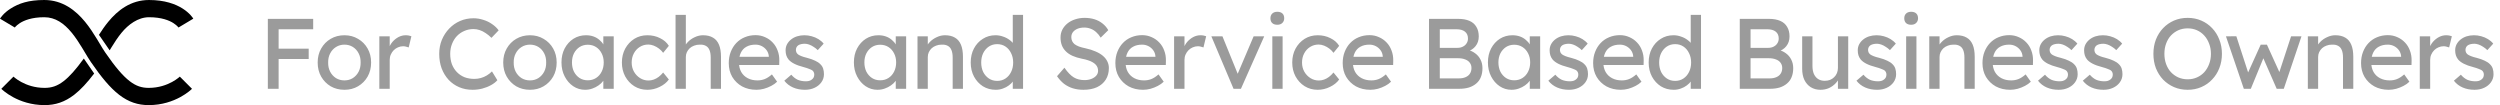
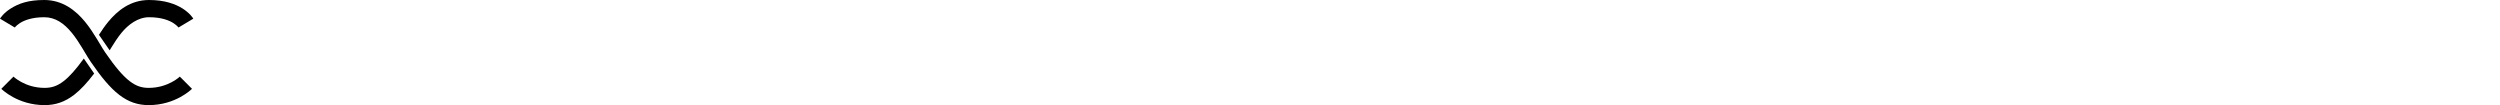
<svg xmlns="http://www.w3.org/2000/svg" width="901" height="38" viewBox="0 0 901 38" fill="none">
  <path fill-rule="evenodd" clip-rule="evenodd" d="M64.807 27.61C64.806 27.611 64.805 27.612 67.001 29.808C69.197 32.003 69.196 32.004 69.195 32.005L69.193 32.007L69.188 32.011L69.178 32.022C69.171 32.029 69.162 32.037 69.152 32.047C69.132 32.066 69.108 32.09 69.078 32.119C69.018 32.175 68.938 32.249 68.838 32.339C68.638 32.517 68.358 32.755 68.001 33.033C67.289 33.588 66.26 34.308 64.938 35.023C62.293 36.453 58.434 37.881 53.587 37.881C49.725 37.881 46.328 36.778 42.935 34.16C39.681 31.648 36.478 27.777 32.77 22.374C32.056 21.334 31.282 20.04 30.504 18.74C30.193 18.22 29.881 17.699 29.572 17.192C28.436 15.331 27.223 13.461 25.844 11.784C23.075 8.419 19.961 6.21 15.955 6.21C11.424 6.21 8.685 7.361 7.158 8.333C6.381 8.827 5.879 9.3 5.594 9.609C5.451 9.764 5.363 9.879 5.321 9.936C5.303 9.961 5.294 9.974 5.294 9.974L5.294 9.974C5.295 9.972 5.299 9.966 5.306 9.955C5.309 9.95 5.313 9.943 5.318 9.936L5.325 9.924L5.329 9.917L5.332 9.913C5.333 9.911 5.334 9.909 2.666 8.321C-0.002 6.733 -0.001 6.731 -0 6.729L0.002 6.725L0.007 6.717L0.018 6.699C0.026 6.687 0.034 6.673 0.044 6.657C0.063 6.627 0.086 6.592 0.112 6.552C0.165 6.472 0.233 6.373 0.317 6.259C0.485 6.03 0.718 5.737 1.026 5.403C1.641 4.734 2.552 3.903 3.824 3.094C6.788 1.208 10.302 -4.92334e-05 15.955 -4.92334e-05C22.63 -4.92334e-05 27.329 3.815 30.64 7.839C32.3 9.857 33.694 12.024 34.873 13.958C35.263 14.597 35.619 15.193 35.953 15.75C36.677 16.96 37.291 17.986 37.89 18.86C41.513 24.138 44.271 27.346 46.73 29.244C49.049 31.034 51.116 31.671 53.587 31.671C57.186 31.671 60.035 30.614 61.985 29.56C62.96 29.033 63.702 28.511 64.184 28.135C64.425 27.947 64.6 27.797 64.705 27.704C64.757 27.657 64.792 27.624 64.809 27.608C64.817 27.6 64.822 27.596 64.821 27.597L64.817 27.601L64.812 27.606L64.809 27.609L64.807 27.61Z" fill="black" />
  <path fill-rule="evenodd" clip-rule="evenodd" d="M2.665 29.808C4.861 27.613 4.86 27.612 4.859 27.611L4.857 27.609L4.854 27.606L4.85 27.602L4.845 27.598C4.846 27.598 4.85 27.602 4.857 27.609C4.874 27.625 4.909 27.658 4.962 27.704C5.067 27.798 5.241 27.948 5.482 28.135C5.965 28.512 6.706 29.034 7.681 29.561C9.632 30.615 12.48 31.671 16.079 31.671C18.55 31.671 20.617 31.035 22.937 29.244C25.028 27.631 27.335 25.069 30.207 21.093L33.936 26.493C31.42 29.807 29.089 32.34 26.731 34.16C23.338 36.779 19.941 37.881 16.079 37.881C11.232 37.881 7.374 36.454 4.728 35.024C3.406 34.309 2.378 33.589 1.665 33.034C1.308 32.756 1.028 32.517 0.829 32.339C0.729 32.25 0.649 32.176 0.589 32.119C0.559 32.091 0.534 32.067 0.514 32.048L0.488 32.022L0.478 32.012L0.474 32.008L0.472 32.006C0.471 32.005 0.47 32.004 2.665 29.808ZM39.521 18.142C39.713 17.822 39.904 17.505 40.094 17.193C41.23 15.331 42.443 13.461 43.822 11.785C46.201 8.894 49.705 6.211 53.711 6.211C58.243 6.211 60.982 7.362 62.508 8.333C63.285 8.828 63.787 9.301 64.072 9.61C64.215 9.765 64.304 9.88 64.345 9.936C64.364 9.961 64.373 9.975 64.373 9.975L64.372 9.974C64.371 9.972 64.367 9.966 64.36 9.956L64.349 9.936L64.341 9.924L64.337 9.917L64.335 9.914C64.334 9.912 64.332 9.91 67.001 8.322C69.669 6.734 69.668 6.732 69.666 6.73L69.664 6.726L69.659 6.718L69.648 6.7L69.622 6.658C69.603 6.628 69.581 6.592 69.554 6.552C69.502 6.472 69.434 6.374 69.35 6.259C69.181 6.03 68.948 5.738 68.641 5.404C68.025 4.735 67.114 3.904 65.842 3.094C63.27 1.457 59.364 0.001 53.711 0.001C47.036 0.001 42.337 3.815 39.027 7.84C37.758 9.382 36.645 11.011 35.664 12.556L39.521 18.142Z" fill="black" />
-   <path d="M96.528 32V6.8H100.416V32H96.528ZM98.256 21.272V17.528H111.252V21.272H98.256ZM98.256 10.544V6.8H112.872V10.544H98.256ZM124.137 32.36C122.289 32.36 120.633 31.94 119.169 31.1C117.729 30.236 116.589 29.072 115.749 27.608C114.909 26.12 114.489 24.428 114.489 22.532C114.489 20.636 114.909 18.956 115.749 17.492C116.589 16.004 117.729 14.84 119.169 14C120.633 13.136 122.289 12.704 124.137 12.704C125.961 12.704 127.593 13.136 129.033 14C130.497 14.84 131.649 16.004 132.489 17.492C133.329 18.956 133.749 20.636 133.749 22.532C133.749 24.428 133.329 26.12 132.489 27.608C131.649 29.072 130.497 30.236 129.033 31.1C127.593 31.94 125.961 32.36 124.137 32.36ZM124.137 28.976C125.265 28.976 126.273 28.7 127.161 28.148C128.049 27.572 128.745 26.804 129.249 25.844C129.753 24.86 129.993 23.756 129.969 22.532C129.993 21.284 129.753 20.18 129.249 19.22C128.745 18.236 128.049 17.468 127.161 16.916C126.273 16.364 125.265 16.088 124.137 16.088C123.009 16.088 121.989 16.376 121.077 16.952C120.189 17.504 119.493 18.272 118.989 19.256C118.485 20.216 118.245 21.308 118.269 22.532C118.245 23.756 118.485 24.86 118.989 25.844C119.493 26.804 120.189 27.572 121.077 28.148C121.989 28.7 123.009 28.976 124.137 28.976ZM136.709 32V13.1H140.453V19.04L140.093 17.6C140.357 16.688 140.801 15.86 141.425 15.116C142.073 14.372 142.805 13.784 143.621 13.352C144.461 12.92 145.325 12.704 146.213 12.704C146.621 12.704 147.005 12.74 147.365 12.812C147.749 12.884 148.049 12.968 148.265 13.064L147.293 17.096C147.005 16.976 146.681 16.88 146.321 16.808C145.985 16.712 145.649 16.664 145.313 16.664C144.665 16.664 144.041 16.796 143.441 17.06C142.865 17.3 142.349 17.648 141.893 18.104C141.461 18.536 141.113 19.052 140.849 19.652C140.585 20.228 140.453 20.864 140.453 21.56V32H136.709ZM170.319 32.36C168.567 32.36 166.959 32.048 165.495 31.424C164.031 30.8 162.759 29.912 161.679 28.76C160.599 27.584 159.759 26.204 159.159 24.62C158.583 23.036 158.295 21.296 158.295 19.4C158.295 17.6 158.607 15.932 159.231 14.396C159.879 12.836 160.767 11.468 161.895 10.292C163.023 9.116 164.331 8.204 165.819 7.556C167.307 6.908 168.915 6.584 170.643 6.584C171.867 6.584 173.055 6.776 174.207 7.16C175.383 7.52 176.439 8.036 177.375 8.708C178.335 9.356 179.115 10.1 179.715 10.94L177.123 13.64C176.427 12.944 175.719 12.368 174.999 11.912C174.303 11.432 173.583 11.072 172.839 10.832C172.119 10.592 171.387 10.472 170.643 10.472C169.467 10.472 168.363 10.7 167.331 11.156C166.323 11.588 165.435 12.2 164.667 12.992C163.923 13.784 163.335 14.732 162.903 15.836C162.471 16.916 162.255 18.104 162.255 19.4C162.255 20.768 162.459 22.016 162.867 23.144C163.299 24.248 163.899 25.196 164.667 25.988C165.435 26.78 166.347 27.392 167.403 27.824C168.483 28.232 169.671 28.436 170.967 28.436C171.759 28.436 172.539 28.328 173.307 28.112C174.075 27.896 174.795 27.584 175.467 27.176C176.139 26.768 176.751 26.288 177.303 25.736L179.247 28.904C178.695 29.552 177.939 30.14 176.979 30.668C176.043 31.196 174.987 31.616 173.811 31.928C172.659 32.216 171.495 32.36 170.319 32.36ZM191.008 32.36C189.16 32.36 187.504 31.94 186.04 31.1C184.6 30.236 183.46 29.072 182.62 27.608C181.78 26.12 181.36 24.428 181.36 22.532C181.36 20.636 181.78 18.956 182.62 17.492C183.46 16.004 184.6 14.84 186.04 14C187.504 13.136 189.16 12.704 191.008 12.704C192.832 12.704 194.464 13.136 195.904 14C197.368 14.84 198.52 16.004 199.36 17.492C200.2 18.956 200.62 20.636 200.62 22.532C200.62 24.428 200.2 26.12 199.36 27.608C198.52 29.072 197.368 30.236 195.904 31.1C194.464 31.94 192.832 32.36 191.008 32.36ZM191.008 28.976C192.136 28.976 193.144 28.7 194.032 28.148C194.92 27.572 195.616 26.804 196.12 25.844C196.624 24.86 196.864 23.756 196.84 22.532C196.864 21.284 196.624 20.18 196.12 19.22C195.616 18.236 194.92 17.468 194.032 16.916C193.144 16.364 192.136 16.088 191.008 16.088C189.88 16.088 188.86 16.376 187.948 16.952C187.06 17.504 186.364 18.272 185.86 19.256C185.356 20.216 185.116 21.308 185.14 22.532C185.116 23.756 185.356 24.86 185.86 25.844C186.364 26.804 187.06 27.572 187.948 28.148C188.86 28.7 189.88 28.976 191.008 28.976ZM210.853 32.36C209.293 32.36 207.865 31.928 206.569 31.064C205.297 30.2 204.277 29.024 203.509 27.536C202.741 26.048 202.357 24.368 202.357 22.496C202.357 20.6 202.741 18.92 203.509 17.456C204.301 15.968 205.357 14.804 206.677 13.964C208.021 13.124 209.521 12.704 211.177 12.704C212.161 12.704 213.061 12.848 213.877 13.136C214.693 13.424 215.401 13.832 216.001 14.36C216.625 14.864 217.129 15.452 217.513 16.124C217.921 16.796 218.173 17.516 218.269 18.284L217.441 17.996V13.1H221.185V32H217.441V27.5L218.305 27.248C218.161 27.896 217.861 28.532 217.405 29.156C216.973 29.756 216.409 30.296 215.713 30.776C215.041 31.256 214.285 31.64 213.445 31.928C212.629 32.216 211.765 32.36 210.853 32.36ZM211.825 28.94C212.953 28.94 213.949 28.664 214.813 28.112C215.677 27.56 216.349 26.804 216.829 25.844C217.333 24.86 217.585 23.744 217.585 22.496C217.585 21.272 217.333 20.18 216.829 19.22C216.349 18.26 215.677 17.504 214.813 16.952C213.949 16.4 212.953 16.124 211.825 16.124C210.721 16.124 209.737 16.4 208.873 16.952C208.033 17.504 207.361 18.26 206.857 19.22C206.377 20.18 206.137 21.272 206.137 22.496C206.137 23.744 206.377 24.86 206.857 25.844C207.361 26.804 208.033 27.56 208.873 28.112C209.737 28.664 210.721 28.94 211.825 28.94ZM233.31 32.36C231.558 32.36 229.986 31.928 228.594 31.064C227.226 30.2 226.134 29.024 225.318 27.536C224.526 26.048 224.13 24.38 224.13 22.532C224.13 20.684 224.526 19.016 225.318 17.528C226.134 16.04 227.226 14.864 228.594 14C229.986 13.136 231.558 12.704 233.31 12.704C234.99 12.704 236.514 13.052 237.882 13.748C239.274 14.42 240.33 15.344 241.05 16.52L238.998 19.04C238.614 18.488 238.122 17.984 237.522 17.528C236.922 17.072 236.286 16.712 235.614 16.448C234.942 16.184 234.294 16.052 233.67 16.052C232.518 16.052 231.486 16.34 230.574 16.916C229.686 17.468 228.978 18.236 228.45 19.22C227.922 20.204 227.658 21.308 227.658 22.532C227.658 23.756 227.934 24.86 228.486 25.844C229.038 26.804 229.77 27.572 230.682 28.148C231.594 28.724 232.602 29.012 233.706 29.012C234.354 29.012 234.978 28.904 235.578 28.688C236.202 28.472 236.802 28.148 237.378 27.716C237.954 27.284 238.494 26.756 238.998 26.132L241.05 28.652C240.282 29.732 239.178 30.62 237.738 31.316C236.322 32.012 234.846 32.36 233.31 32.36ZM243.468 32V5.36H247.176V16.988L246.528 17.42C246.768 16.58 247.236 15.812 247.932 15.116C248.628 14.396 249.456 13.82 250.416 13.388C251.376 12.932 252.36 12.704 253.368 12.704C254.808 12.704 256.008 12.992 256.968 13.568C257.928 14.12 258.648 14.972 259.128 16.124C259.608 17.276 259.848 18.728 259.848 20.48V32H256.14V20.732C256.14 19.652 255.996 18.764 255.708 18.068C255.42 17.348 254.976 16.832 254.376 16.52C253.776 16.184 253.032 16.04 252.144 16.088C251.424 16.088 250.764 16.208 250.164 16.448C249.564 16.664 249.036 16.976 248.58 17.384C248.148 17.792 247.8 18.272 247.536 18.824C247.296 19.352 247.176 19.928 247.176 20.552V32H245.34C245.028 32 244.716 32 244.404 32C244.092 32 243.78 32 243.468 32ZM272.618 32.36C270.674 32.36 268.946 31.952 267.434 31.136C265.946 30.296 264.77 29.156 263.906 27.716C263.066 26.276 262.646 24.62 262.646 22.748C262.646 21.26 262.886 19.904 263.366 18.68C263.846 17.456 264.506 16.4 265.346 15.512C266.21 14.6 267.23 13.904 268.406 13.424C269.606 12.92 270.902 12.668 272.294 12.668C273.518 12.668 274.658 12.908 275.714 13.388C276.77 13.844 277.682 14.48 278.45 15.296C279.242 16.112 279.842 17.084 280.25 18.212C280.682 19.316 280.886 20.528 280.862 21.848L280.826 23.432H265.382L264.554 20.48H277.622L277.082 21.092V20.228C277.01 19.436 276.746 18.728 276.29 18.104C275.834 17.48 275.258 16.988 274.562 16.628C273.866 16.268 273.11 16.088 272.294 16.088C270.998 16.088 269.906 16.34 269.018 16.844C268.13 17.324 267.458 18.044 267.002 19.004C266.546 19.94 266.318 21.104 266.318 22.496C266.318 23.816 266.594 24.968 267.146 25.952C267.698 26.912 268.478 27.656 269.486 28.184C270.494 28.712 271.658 28.976 272.978 28.976C273.914 28.976 274.778 28.82 275.57 28.508C276.386 28.196 277.262 27.632 278.198 26.816L280.07 29.444C279.494 30.02 278.786 30.524 277.946 30.956C277.13 31.388 276.254 31.736 275.318 32C274.406 32.24 273.506 32.36 272.618 32.36ZM290.112 32.36C288.528 32.36 287.1 32.084 285.828 31.532C284.556 30.98 283.5 30.164 282.66 29.084L285.18 26.924C285.9 27.764 286.68 28.376 287.52 28.76C288.384 29.12 289.356 29.3 290.436 29.3C290.868 29.3 291.264 29.252 291.624 29.156C292.008 29.036 292.332 28.868 292.596 28.652C292.884 28.436 293.1 28.184 293.244 27.896C293.388 27.584 293.46 27.248 293.46 26.888C293.46 26.264 293.232 25.76 292.776 25.376C292.536 25.208 292.152 25.028 291.624 24.836C291.12 24.62 290.46 24.404 289.644 24.188C288.252 23.828 287.112 23.42 286.224 22.964C285.336 22.508 284.652 21.992 284.172 21.416C283.812 20.96 283.548 20.468 283.38 19.94C283.212 19.388 283.128 18.788 283.128 18.14C283.128 17.348 283.296 16.628 283.632 15.98C283.992 15.308 284.472 14.732 285.072 14.252C285.696 13.748 286.416 13.364 287.232 13.1C288.072 12.836 288.96 12.704 289.896 12.704C290.784 12.704 291.66 12.824 292.524 13.064C293.412 13.304 294.228 13.652 294.972 14.108C295.716 14.564 296.34 15.104 296.844 15.728L294.72 18.068C294.264 17.612 293.76 17.216 293.208 16.88C292.68 16.52 292.14 16.244 291.588 16.052C291.036 15.86 290.532 15.764 290.076 15.764C289.572 15.764 289.116 15.812 288.708 15.908C288.3 16.004 287.952 16.148 287.664 16.34C287.4 16.532 287.196 16.772 287.052 17.06C286.908 17.348 286.836 17.672 286.836 18.032C286.86 18.344 286.932 18.644 287.052 18.932C287.196 19.196 287.388 19.424 287.628 19.616C287.892 19.808 288.288 20.012 288.816 20.228C289.344 20.444 290.016 20.648 290.832 20.84C292.032 21.152 293.016 21.5 293.784 21.884C294.576 22.244 295.2 22.664 295.656 23.144C296.136 23.6 296.472 24.128 296.664 24.728C296.856 25.328 296.952 26 296.952 26.744C296.952 27.824 296.64 28.796 296.016 29.66C295.416 30.5 294.6 31.16 293.568 31.64C292.536 32.12 291.384 32.36 290.112 32.36ZM316.24 32.36C314.68 32.36 313.252 31.928 311.956 31.064C310.684 30.2 309.664 29.024 308.896 27.536C308.128 26.048 307.744 24.368 307.744 22.496C307.744 20.6 308.128 18.92 308.896 17.456C309.688 15.968 310.744 14.804 312.064 13.964C313.408 13.124 314.908 12.704 316.564 12.704C317.548 12.704 318.448 12.848 319.264 13.136C320.08 13.424 320.788 13.832 321.388 14.36C322.012 14.864 322.516 15.452 322.9 16.124C323.308 16.796 323.56 17.516 323.656 18.284L322.828 17.996V13.1H326.572V32H322.828V27.5L323.692 27.248C323.548 27.896 323.248 28.532 322.792 29.156C322.36 29.756 321.796 30.296 321.1 30.776C320.428 31.256 319.672 31.64 318.832 31.928C318.016 32.216 317.152 32.36 316.24 32.36ZM317.212 28.94C318.34 28.94 319.336 28.664 320.2 28.112C321.064 27.56 321.736 26.804 322.216 25.844C322.72 24.86 322.972 23.744 322.972 22.496C322.972 21.272 322.72 20.18 322.216 19.22C321.736 18.26 321.064 17.504 320.2 16.952C319.336 16.4 318.34 16.124 317.212 16.124C316.108 16.124 315.124 16.4 314.26 16.952C313.42 17.504 312.748 18.26 312.244 19.22C311.764 20.18 311.524 21.272 311.524 22.496C311.524 23.744 311.764 24.86 312.244 25.844C312.748 26.804 313.42 27.56 314.26 28.112C315.124 28.664 316.108 28.94 317.212 28.94ZM330.669 32V13.1H334.377V16.988L333.729 17.42C333.969 16.58 334.437 15.812 335.133 15.116C335.829 14.396 336.657 13.82 337.617 13.388C338.577 12.932 339.561 12.704 340.569 12.704C342.009 12.704 343.209 12.992 344.169 13.568C345.129 14.12 345.849 14.972 346.329 16.124C346.809 17.276 347.049 18.728 347.049 20.48V32H343.341V20.732C343.341 19.652 343.197 18.764 342.909 18.068C342.621 17.348 342.177 16.832 341.577 16.52C340.977 16.184 340.233 16.04 339.345 16.088C338.625 16.088 337.965 16.208 337.365 16.448C336.765 16.664 336.237 16.976 335.781 17.384C335.349 17.792 335.001 18.272 334.737 18.824C334.497 19.352 334.377 19.928 334.377 20.552V32H332.541C332.229 32 331.917 32 331.605 32C331.293 32 330.981 32 330.669 32ZM358.883 32.36C357.155 32.36 355.607 31.94 354.239 31.1C352.895 30.236 351.827 29.072 351.035 27.608C350.243 26.12 349.847 24.428 349.847 22.532C349.847 20.636 350.231 18.956 350.999 17.492C351.791 16.004 352.859 14.84 354.203 14C355.547 13.136 357.071 12.704 358.775 12.704C359.711 12.704 360.611 12.86 361.475 13.172C362.363 13.46 363.155 13.868 363.851 14.396C364.547 14.9 365.087 15.464 365.471 16.088C365.879 16.688 366.083 17.3 366.083 17.924L365.003 17.996V5.36H368.711V32H365.003V27.5H365.723C365.723 28.076 365.531 28.652 365.147 29.228C364.763 29.78 364.247 30.296 363.599 30.776C362.975 31.256 362.243 31.64 361.403 31.928C360.587 32.216 359.747 32.36 358.883 32.36ZM359.387 29.156C360.515 29.156 361.511 28.868 362.375 28.292C363.239 27.716 363.911 26.936 364.391 25.952C364.895 24.944 365.147 23.804 365.147 22.532C365.147 21.26 364.895 20.132 364.391 19.148C363.911 18.14 363.239 17.348 362.375 16.772C361.511 16.196 360.515 15.908 359.387 15.908C358.259 15.908 357.263 16.196 356.399 16.772C355.535 17.348 354.851 18.14 354.347 19.148C353.867 20.132 353.627 21.26 353.627 22.532C353.627 23.804 353.867 24.944 354.347 25.952C354.851 26.936 355.535 27.716 356.399 28.292C357.263 28.868 358.259 29.156 359.387 29.156ZM390.458 32.36C389.09 32.36 387.818 32.18 386.642 31.82C385.49 31.46 384.434 30.92 383.474 30.2C382.538 29.456 381.698 28.544 380.954 27.464L383.618 24.404C384.794 26.084 385.922 27.248 387.002 27.896C388.082 28.544 389.366 28.868 390.854 28.868C391.766 28.868 392.594 28.724 393.338 28.436C394.082 28.148 394.67 27.752 395.102 27.248C395.534 26.744 395.75 26.168 395.75 25.52C395.75 25.088 395.678 24.68 395.534 24.296C395.39 23.912 395.162 23.564 394.85 23.252C394.562 22.94 394.178 22.652 393.698 22.388C393.242 22.124 392.702 21.896 392.078 21.704C391.454 21.488 390.734 21.308 389.918 21.164C388.622 20.9 387.494 20.552 386.534 20.12C385.574 19.688 384.77 19.148 384.122 18.5C383.474 17.852 382.994 17.12 382.682 16.304C382.37 15.464 382.214 14.528 382.214 13.496C382.214 12.488 382.43 11.552 382.862 10.688C383.318 9.824 383.93 9.08 384.698 8.456C385.49 7.808 386.414 7.316 387.47 6.98C388.526 6.62 389.666 6.44 390.89 6.44C392.186 6.44 393.374 6.608 394.454 6.944C395.534 7.28 396.494 7.784 397.334 8.456C398.174 9.104 398.87 9.908 399.422 10.868L396.686 13.568C396.206 12.776 395.666 12.116 395.066 11.588C394.466 11.036 393.806 10.628 393.086 10.364C392.366 10.076 391.598 9.932 390.782 9.932C389.846 9.932 389.03 10.076 388.334 10.364C387.638 10.652 387.086 11.06 386.678 11.588C386.294 12.092 386.102 12.692 386.102 13.388C386.102 13.892 386.198 14.36 386.39 14.792C386.582 15.2 386.87 15.572 387.254 15.908C387.662 16.22 388.202 16.508 388.874 16.772C389.546 17.012 390.35 17.228 391.286 17.42C392.606 17.708 393.782 18.08 394.814 18.536C395.846 18.968 396.722 19.484 397.442 20.084C398.162 20.684 398.702 21.356 399.062 22.1C399.446 22.844 399.638 23.648 399.638 24.512C399.638 26.12 399.266 27.512 398.522 28.688C397.778 29.864 396.722 30.776 395.354 31.424C393.986 32.048 392.354 32.36 390.458 32.36ZM411.95 32.36C410.006 32.36 408.278 31.952 406.766 31.136C405.278 30.296 404.102 29.156 403.238 27.716C402.398 26.276 401.978 24.62 401.978 22.748C401.978 21.26 402.218 19.904 402.698 18.68C403.178 17.456 403.838 16.4 404.678 15.512C405.542 14.6 406.562 13.904 407.738 13.424C408.938 12.92 410.234 12.668 411.626 12.668C412.85 12.668 413.99 12.908 415.046 13.388C416.102 13.844 417.014 14.48 417.782 15.296C418.574 16.112 419.174 17.084 419.582 18.212C420.014 19.316 420.218 20.528 420.194 21.848L420.158 23.432H404.714L403.886 20.48H416.954L416.414 21.092V20.228C416.342 19.436 416.078 18.728 415.622 18.104C415.166 17.48 414.59 16.988 413.894 16.628C413.198 16.268 412.442 16.088 411.626 16.088C410.33 16.088 409.238 16.34 408.35 16.844C407.462 17.324 406.79 18.044 406.334 19.004C405.878 19.94 405.65 21.104 405.65 22.496C405.65 23.816 405.926 24.968 406.478 25.952C407.03 26.912 407.81 27.656 408.818 28.184C409.826 28.712 410.99 28.976 412.31 28.976C413.246 28.976 414.11 28.82 414.902 28.508C415.718 28.196 416.594 27.632 417.53 26.816L419.402 29.444C418.826 30.02 418.118 30.524 417.278 30.956C416.462 31.388 415.586 31.736 414.65 32C413.738 32.24 412.838 32.36 411.95 32.36ZM423.144 32V13.1H426.888V19.04L426.528 17.6C426.792 16.688 427.236 15.86 427.86 15.116C428.508 14.372 429.24 13.784 430.056 13.352C430.896 12.92 431.76 12.704 432.648 12.704C433.056 12.704 433.44 12.74 433.8 12.812C434.184 12.884 434.484 12.968 434.7 13.064L433.728 17.096C433.44 16.976 433.116 16.88 432.756 16.808C432.42 16.712 432.084 16.664 431.748 16.664C431.1 16.664 430.476 16.796 429.876 17.06C429.3 17.3 428.784 17.648 428.328 18.104C427.896 18.536 427.548 19.052 427.284 19.652C427.02 20.228 426.888 20.864 426.888 21.56V32H423.144ZM444.569 32L436.577 13.1H440.573L446.333 27.248L445.649 27.572L451.805 13.1H455.621L447.233 32H444.569ZM458.545 32V13.1H462.253V32H458.545ZM460.345 8.924C459.553 8.924 458.941 8.72 458.509 8.312C458.077 7.904 457.861 7.328 457.861 6.584C457.861 5.888 458.077 5.324 458.509 4.892C458.965 4.46 459.577 4.244 460.345 4.244C461.137 4.244 461.749 4.448 462.181 4.856C462.613 5.264 462.829 5.84 462.829 6.584C462.829 7.28 462.601 7.844 462.145 8.276C461.713 8.708 461.113 8.924 460.345 8.924ZM474.901 32.36C473.149 32.36 471.577 31.928 470.185 31.064C468.817 30.2 467.725 29.024 466.909 27.536C466.117 26.048 465.721 24.38 465.721 22.532C465.721 20.684 466.117 19.016 466.909 17.528C467.725 16.04 468.817 14.864 470.185 14C471.577 13.136 473.149 12.704 474.901 12.704C476.581 12.704 478.105 13.052 479.473 13.748C480.865 14.42 481.921 15.344 482.641 16.52L480.589 19.04C480.205 18.488 479.713 17.984 479.113 17.528C478.513 17.072 477.877 16.712 477.205 16.448C476.533 16.184 475.885 16.052 475.261 16.052C474.109 16.052 473.077 16.34 472.165 16.916C471.277 17.468 470.569 18.236 470.041 19.22C469.513 20.204 469.249 21.308 469.249 22.532C469.249 23.756 469.525 24.86 470.077 25.844C470.629 26.804 471.361 27.572 472.273 28.148C473.185 28.724 474.193 29.012 475.297 29.012C475.945 29.012 476.569 28.904 477.169 28.688C477.793 28.472 478.393 28.148 478.969 27.716C479.545 27.284 480.085 26.756 480.589 26.132L482.641 28.652C481.873 29.732 480.769 30.62 479.329 31.316C477.913 32.012 476.437 32.36 474.901 32.36ZM493.879 32.36C491.935 32.36 490.207 31.952 488.695 31.136C487.207 30.296 486.031 29.156 485.167 27.716C484.327 26.276 483.907 24.62 483.907 22.748C483.907 21.26 484.147 19.904 484.627 18.68C485.107 17.456 485.767 16.4 486.607 15.512C487.471 14.6 488.491 13.904 489.667 13.424C490.867 12.92 492.163 12.668 493.555 12.668C494.779 12.668 495.919 12.908 496.975 13.388C498.031 13.844 498.943 14.48 499.711 15.296C500.503 16.112 501.103 17.084 501.511 18.212C501.943 19.316 502.147 20.528 502.123 21.848L502.087 23.432H486.643L485.815 20.48H498.883L498.343 21.092V20.228C498.271 19.436 498.007 18.728 497.551 18.104C497.095 17.48 496.519 16.988 495.823 16.628C495.127 16.268 494.371 16.088 493.555 16.088C492.259 16.088 491.167 16.34 490.279 16.844C489.391 17.324 488.719 18.044 488.263 19.004C487.807 19.94 487.579 21.104 487.579 22.496C487.579 23.816 487.855 24.968 488.407 25.952C488.959 26.912 489.739 27.656 490.747 28.184C491.755 28.712 492.919 28.976 494.239 28.976C495.175 28.976 496.039 28.82 496.831 28.508C497.647 28.196 498.523 27.632 499.459 26.816L501.331 29.444C500.755 30.02 500.047 30.524 499.207 30.956C498.391 31.388 497.515 31.736 496.579 32C495.667 32.24 494.767 32.36 493.879 32.36ZM515.018 32V6.8H525.53C527.138 6.8 528.494 7.04 529.598 7.52C530.702 8 531.53 8.72 532.082 9.68C532.658 10.616 532.946 11.768 532.946 13.136C532.946 14.504 532.562 15.668 531.794 16.628C531.05 17.588 530.006 18.248 528.662 18.608V17.888C529.79 18.128 530.774 18.56 531.614 19.184C532.454 19.784 533.102 20.54 533.558 21.452C534.038 22.364 534.278 23.408 534.278 24.584C534.278 25.784 534.086 26.852 533.702 27.788C533.342 28.7 532.79 29.468 532.046 30.092C531.326 30.716 530.45 31.196 529.418 31.532C528.386 31.844 527.21 32 525.89 32H515.018ZM518.906 28.256H525.674C526.658 28.256 527.486 28.112 528.158 27.824C528.854 27.536 529.382 27.116 529.742 26.564C530.126 25.988 530.318 25.304 530.318 24.512C530.318 23.768 530.114 23.132 529.706 22.604C529.322 22.076 528.77 21.68 528.05 21.416C527.33 21.128 526.478 20.984 525.494 20.984H518.906V28.256ZM518.906 17.24H525.314C526.034 17.24 526.67 17.096 527.222 16.808C527.798 16.52 528.242 16.124 528.554 15.62C528.89 15.116 529.058 14.54 529.058 13.892C529.058 12.812 528.698 11.984 527.978 11.408C527.258 10.832 526.226 10.544 524.882 10.544H518.906V17.24ZM544.743 32.36C543.183 32.36 541.755 31.928 540.459 31.064C539.187 30.2 538.167 29.024 537.399 27.536C536.631 26.048 536.247 24.368 536.247 22.496C536.247 20.6 536.631 18.92 537.399 17.456C538.191 15.968 539.247 14.804 540.567 13.964C541.911 13.124 543.411 12.704 545.067 12.704C546.051 12.704 546.951 12.848 547.767 13.136C548.583 13.424 549.291 13.832 549.891 14.36C550.515 14.864 551.019 15.452 551.403 16.124C551.811 16.796 552.063 17.516 552.159 18.284L551.331 17.996V13.1H555.075V32H551.331V27.5L552.195 27.248C552.051 27.896 551.751 28.532 551.295 29.156C550.863 29.756 550.299 30.296 549.603 30.776C548.931 31.256 548.175 31.64 547.335 31.928C546.519 32.216 545.655 32.36 544.743 32.36ZM545.715 28.94C546.843 28.94 547.839 28.664 548.703 28.112C549.567 27.56 550.239 26.804 550.719 25.844C551.223 24.86 551.475 23.744 551.475 22.496C551.475 21.272 551.223 20.18 550.719 19.22C550.239 18.26 549.567 17.504 548.703 16.952C547.839 16.4 546.843 16.124 545.715 16.124C544.611 16.124 543.627 16.4 542.763 16.952C541.923 17.504 541.251 18.26 540.747 19.22C540.267 20.18 540.027 21.272 540.027 22.496C540.027 23.744 540.267 24.86 540.747 25.844C541.251 26.804 541.923 27.56 542.763 28.112C543.627 28.664 544.611 28.94 545.715 28.94ZM565.472 32.36C563.888 32.36 562.46 32.084 561.188 31.532C559.916 30.98 558.86 30.164 558.02 29.084L560.54 26.924C561.26 27.764 562.04 28.376 562.88 28.76C563.744 29.12 564.716 29.3 565.796 29.3C566.228 29.3 566.624 29.252 566.984 29.156C567.368 29.036 567.692 28.868 567.956 28.652C568.244 28.436 568.46 28.184 568.604 27.896C568.748 27.584 568.82 27.248 568.82 26.888C568.82 26.264 568.592 25.76 568.136 25.376C567.896 25.208 567.512 25.028 566.984 24.836C566.48 24.62 565.82 24.404 565.004 24.188C563.612 23.828 562.472 23.42 561.584 22.964C560.696 22.508 560.012 21.992 559.532 21.416C559.172 20.96 558.908 20.468 558.74 19.94C558.572 19.388 558.488 18.788 558.488 18.14C558.488 17.348 558.656 16.628 558.992 15.98C559.352 15.308 559.832 14.732 560.432 14.252C561.056 13.748 561.776 13.364 562.592 13.1C563.432 12.836 564.32 12.704 565.256 12.704C566.144 12.704 567.02 12.824 567.884 13.064C568.772 13.304 569.588 13.652 570.332 14.108C571.076 14.564 571.7 15.104 572.204 15.728L570.08 18.068C569.624 17.612 569.12 17.216 568.568 16.88C568.04 16.52 567.5 16.244 566.948 16.052C566.396 15.86 565.892 15.764 565.436 15.764C564.932 15.764 564.476 15.812 564.068 15.908C563.66 16.004 563.312 16.148 563.024 16.34C562.76 16.532 562.556 16.772 562.412 17.06C562.268 17.348 562.196 17.672 562.196 18.032C562.22 18.344 562.292 18.644 562.412 18.932C562.556 19.196 562.748 19.424 562.988 19.616C563.252 19.808 563.648 20.012 564.176 20.228C564.704 20.444 565.376 20.648 566.192 20.84C567.392 21.152 568.376 21.5 569.144 21.884C569.936 22.244 570.56 22.664 571.016 23.144C571.496 23.6 571.832 24.128 572.024 24.728C572.216 25.328 572.312 26 572.312 26.744C572.312 27.824 572 28.796 571.376 29.66C570.776 30.5 569.96 31.16 568.928 31.64C567.896 32.12 566.744 32.36 565.472 32.36ZM584.139 32.36C582.195 32.36 580.467 31.952 578.955 31.136C577.467 30.296 576.291 29.156 575.427 27.716C574.587 26.276 574.167 24.62 574.167 22.748C574.167 21.26 574.407 19.904 574.887 18.68C575.367 17.456 576.027 16.4 576.867 15.512C577.731 14.6 578.751 13.904 579.927 13.424C581.127 12.92 582.423 12.668 583.815 12.668C585.039 12.668 586.179 12.908 587.235 13.388C588.291 13.844 589.203 14.48 589.971 15.296C590.763 16.112 591.363 17.084 591.771 18.212C592.203 19.316 592.407 20.528 592.383 21.848L592.347 23.432H576.903L576.075 20.48H589.143L588.603 21.092V20.228C588.531 19.436 588.267 18.728 587.811 18.104C587.355 17.48 586.779 16.988 586.083 16.628C585.387 16.268 584.631 16.088 583.815 16.088C582.519 16.088 581.427 16.34 580.539 16.844C579.651 17.324 578.979 18.044 578.523 19.004C578.067 19.94 577.839 21.104 577.839 22.496C577.839 23.816 578.115 24.968 578.667 25.952C579.219 26.912 579.999 27.656 581.007 28.184C582.015 28.712 583.179 28.976 584.499 28.976C585.435 28.976 586.299 28.82 587.091 28.508C587.907 28.196 588.783 27.632 589.719 26.816L591.591 29.444C591.015 30.02 590.307 30.524 589.467 30.956C588.651 31.388 587.775 31.736 586.839 32C585.927 32.24 585.027 32.36 584.139 32.36ZM603.216 32.36C601.488 32.36 599.94 31.94 598.572 31.1C597.228 30.236 596.16 29.072 595.368 27.608C594.576 26.12 594.18 24.428 594.18 22.532C594.18 20.636 594.564 18.956 595.332 17.492C596.124 16.004 597.192 14.84 598.536 14C599.88 13.136 601.404 12.704 603.108 12.704C604.044 12.704 604.944 12.86 605.808 13.172C606.696 13.46 607.488 13.868 608.184 14.396C608.88 14.9 609.42 15.464 609.804 16.088C610.212 16.688 610.416 17.3 610.416 17.924L609.336 17.996V5.36H613.044V32H609.336V27.5H610.056C610.056 28.076 609.864 28.652 609.48 29.228C609.096 29.78 608.58 30.296 607.932 30.776C607.308 31.256 606.576 31.64 605.736 31.928C604.92 32.216 604.08 32.36 603.216 32.36ZM603.72 29.156C604.848 29.156 605.844 28.868 606.708 28.292C607.572 27.716 608.244 26.936 608.724 25.952C609.228 24.944 609.48 23.804 609.48 22.532C609.48 21.26 609.228 20.132 608.724 19.148C608.244 18.14 607.572 17.348 606.708 16.772C605.844 16.196 604.848 15.908 603.72 15.908C602.592 15.908 601.596 16.196 600.732 16.772C599.868 17.348 599.184 18.14 598.68 19.148C598.2 20.132 597.96 21.26 597.96 22.532C597.96 23.804 598.2 24.944 598.68 25.952C599.184 26.936 599.868 27.716 600.732 28.292C601.596 28.868 602.592 29.156 603.72 29.156ZM627.015 32V6.8H637.527C639.135 6.8 640.491 7.04 641.595 7.52C642.699 8 643.527 8.72 644.079 9.68C644.655 10.616 644.943 11.768 644.943 13.136C644.943 14.504 644.559 15.668 643.791 16.628C643.047 17.588 642.003 18.248 640.659 18.608V17.888C641.787 18.128 642.771 18.56 643.611 19.184C644.451 19.784 645.099 20.54 645.555 21.452C646.035 22.364 646.275 23.408 646.275 24.584C646.275 25.784 646.083 26.852 645.699 27.788C645.339 28.7 644.787 29.468 644.043 30.092C643.323 30.716 642.447 31.196 641.415 31.532C640.383 31.844 639.207 32 637.887 32H627.015ZM630.903 28.256H637.671C638.655 28.256 639.483 28.112 640.155 27.824C640.851 27.536 641.379 27.116 641.739 26.564C642.123 25.988 642.315 25.304 642.315 24.512C642.315 23.768 642.111 23.132 641.703 22.604C641.319 22.076 640.767 21.68 640.047 21.416C639.327 21.128 638.475 20.984 637.491 20.984H630.903V28.256ZM630.903 17.24H637.311C638.031 17.24 638.667 17.096 639.219 16.808C639.795 16.52 640.239 16.124 640.551 15.62C640.887 15.116 641.055 14.54 641.055 13.892C641.055 12.812 640.695 11.984 639.975 11.408C639.255 10.832 638.223 10.544 636.879 10.544H630.903V17.24ZM656.127 32.36C654.783 32.36 653.607 32.048 652.599 31.424C651.615 30.8 650.847 29.924 650.295 28.796C649.767 27.668 649.503 26.324 649.503 24.764V13.1H653.211V23.756C653.211 24.86 653.379 25.82 653.715 26.636C654.075 27.428 654.579 28.04 655.227 28.472C655.899 28.904 656.703 29.12 657.639 29.12C658.335 29.12 658.971 29.012 659.547 28.796C660.123 28.556 660.615 28.232 661.023 27.824C661.455 27.416 661.791 26.924 662.031 26.348C662.271 25.772 662.391 25.148 662.391 24.476V13.1H666.099V32H662.391V28.04L663.039 27.608C662.751 28.496 662.259 29.3 661.563 30.02C660.891 30.74 660.087 31.316 659.151 31.748C658.215 32.156 657.207 32.36 656.127 32.36ZM676.52 32.36C674.936 32.36 673.508 32.084 672.236 31.532C670.964 30.98 669.908 30.164 669.068 29.084L671.588 26.924C672.308 27.764 673.088 28.376 673.928 28.76C674.792 29.12 675.764 29.3 676.844 29.3C677.276 29.3 677.672 29.252 678.032 29.156C678.416 29.036 678.74 28.868 679.004 28.652C679.292 28.436 679.508 28.184 679.652 27.896C679.796 27.584 679.868 27.248 679.868 26.888C679.868 26.264 679.64 25.76 679.184 25.376C678.944 25.208 678.56 25.028 678.032 24.836C677.528 24.62 676.868 24.404 676.052 24.188C674.66 23.828 673.52 23.42 672.632 22.964C671.744 22.508 671.06 21.992 670.58 21.416C670.22 20.96 669.956 20.468 669.788 19.94C669.62 19.388 669.536 18.788 669.536 18.14C669.536 17.348 669.704 16.628 670.04 15.98C670.4 15.308 670.88 14.732 671.48 14.252C672.104 13.748 672.824 13.364 673.64 13.1C674.48 12.836 675.368 12.704 676.304 12.704C677.192 12.704 678.068 12.824 678.932 13.064C679.82 13.304 680.636 13.652 681.38 14.108C682.124 14.564 682.748 15.104 683.252 15.728L681.128 18.068C680.672 17.612 680.168 17.216 679.616 16.88C679.088 16.52 678.548 16.244 677.996 16.052C677.444 15.86 676.94 15.764 676.484 15.764C675.98 15.764 675.524 15.812 675.116 15.908C674.708 16.004 674.36 16.148 674.072 16.34C673.808 16.532 673.604 16.772 673.46 17.06C673.316 17.348 673.244 17.672 673.244 18.032C673.268 18.344 673.34 18.644 673.46 18.932C673.604 19.196 673.796 19.424 674.036 19.616C674.3 19.808 674.696 20.012 675.224 20.228C675.752 20.444 676.424 20.648 677.24 20.84C678.44 21.152 679.424 21.5 680.192 21.884C680.984 22.244 681.608 22.664 682.064 23.144C682.544 23.6 682.88 24.128 683.072 24.728C683.264 25.328 683.36 26 683.36 26.744C683.36 27.824 683.048 28.796 682.424 29.66C681.824 30.5 681.008 31.16 679.976 31.64C678.944 32.12 677.792 32.36 676.52 32.36ZM686.978 32V13.1H690.686V32H686.978ZM688.778 8.924C687.986 8.924 687.374 8.72 686.942 8.312C686.51 7.904 686.294 7.328 686.294 6.584C686.294 5.888 686.51 5.324 686.942 4.892C687.398 4.46 688.01 4.244 688.778 4.244C689.57 4.244 690.182 4.448 690.614 4.856C691.046 5.264 691.262 5.84 691.262 6.584C691.262 7.28 691.034 7.844 690.578 8.276C690.146 8.708 689.546 8.924 688.778 8.924ZM695.306 32V13.1H699.014V16.988L698.366 17.42C698.606 16.58 699.074 15.812 699.77 15.116C700.466 14.396 701.294 13.82 702.254 13.388C703.214 12.932 704.198 12.704 705.206 12.704C706.646 12.704 707.846 12.992 708.806 13.568C709.766 14.12 710.486 14.972 710.966 16.124C711.446 17.276 711.686 18.728 711.686 20.48V32H707.978V20.732C707.978 19.652 707.834 18.764 707.546 18.068C707.258 17.348 706.814 16.832 706.214 16.52C705.614 16.184 704.87 16.04 703.982 16.088C703.262 16.088 702.602 16.208 702.002 16.448C701.402 16.664 700.874 16.976 700.418 17.384C699.986 17.792 699.638 18.272 699.374 18.824C699.134 19.352 699.014 19.928 699.014 20.552V32H697.178C696.866 32 696.554 32 696.242 32C695.93 32 695.618 32 695.306 32ZM724.456 32.36C722.512 32.36 720.784 31.952 719.272 31.136C717.784 30.296 716.608 29.156 715.744 27.716C714.904 26.276 714.484 24.62 714.484 22.748C714.484 21.26 714.724 19.904 715.204 18.68C715.684 17.456 716.344 16.4 717.184 15.512C718.048 14.6 719.068 13.904 720.244 13.424C721.444 12.92 722.74 12.668 724.132 12.668C725.356 12.668 726.496 12.908 727.552 13.388C728.608 13.844 729.52 14.48 730.288 15.296C731.08 16.112 731.68 17.084 732.088 18.212C732.52 19.316 732.724 20.528 732.7 21.848L732.664 23.432H717.22L716.392 20.48H729.46L728.92 21.092V20.228C728.848 19.436 728.584 18.728 728.128 18.104C727.672 17.48 727.096 16.988 726.4 16.628C725.704 16.268 724.948 16.088 724.132 16.088C722.836 16.088 721.744 16.34 720.856 16.844C719.968 17.324 719.296 18.044 718.84 19.004C718.384 19.94 718.156 21.104 718.156 22.496C718.156 23.816 718.432 24.968 718.984 25.952C719.536 26.912 720.316 27.656 721.324 28.184C722.332 28.712 723.496 28.976 724.816 28.976C725.752 28.976 726.616 28.82 727.408 28.508C728.224 28.196 729.1 27.632 730.036 26.816L731.908 29.444C731.332 30.02 730.624 30.524 729.784 30.956C728.968 31.388 728.092 31.736 727.156 32C726.244 32.24 725.344 32.36 724.456 32.36ZM741.949 32.36C740.365 32.36 738.937 32.084 737.665 31.532C736.393 30.98 735.337 30.164 734.497 29.084L737.017 26.924C737.737 27.764 738.517 28.376 739.357 28.76C740.221 29.12 741.193 29.3 742.273 29.3C742.705 29.3 743.101 29.252 743.461 29.156C743.845 29.036 744.169 28.868 744.433 28.652C744.721 28.436 744.937 28.184 745.081 27.896C745.225 27.584 745.297 27.248 745.297 26.888C745.297 26.264 745.069 25.76 744.613 25.376C744.373 25.208 743.989 25.028 743.461 24.836C742.957 24.62 742.297 24.404 741.481 24.188C740.089 23.828 738.949 23.42 738.061 22.964C737.173 22.508 736.489 21.992 736.009 21.416C735.649 20.96 735.385 20.468 735.217 19.94C735.049 19.388 734.965 18.788 734.965 18.14C734.965 17.348 735.133 16.628 735.469 15.98C735.829 15.308 736.309 14.732 736.909 14.252C737.533 13.748 738.253 13.364 739.069 13.1C739.909 12.836 740.797 12.704 741.733 12.704C742.621 12.704 743.497 12.824 744.361 13.064C745.249 13.304 746.065 13.652 746.809 14.108C747.553 14.564 748.177 15.104 748.681 15.728L746.557 18.068C746.101 17.612 745.597 17.216 745.045 16.88C744.517 16.52 743.977 16.244 743.425 16.052C742.873 15.86 742.369 15.764 741.913 15.764C741.409 15.764 740.953 15.812 740.545 15.908C740.137 16.004 739.789 16.148 739.501 16.34C739.237 16.532 739.033 16.772 738.889 17.06C738.745 17.348 738.673 17.672 738.673 18.032C738.697 18.344 738.769 18.644 738.889 18.932C739.033 19.196 739.225 19.424 739.465 19.616C739.729 19.808 740.125 20.012 740.653 20.228C741.181 20.444 741.853 20.648 742.669 20.84C743.869 21.152 744.853 21.5 745.621 21.884C746.413 22.244 747.037 22.664 747.493 23.144C747.973 23.6 748.309 24.128 748.501 24.728C748.693 25.328 748.789 26 748.789 26.744C748.789 27.824 748.477 28.796 747.853 29.66C747.253 30.5 746.437 31.16 745.405 31.64C744.373 32.12 743.221 32.36 741.949 32.36ZM758.096 32.36C756.512 32.36 755.084 32.084 753.812 31.532C752.54 30.98 751.484 30.164 750.644 29.084L753.164 26.924C753.884 27.764 754.664 28.376 755.504 28.76C756.368 29.12 757.34 29.3 758.42 29.3C758.852 29.3 759.248 29.252 759.608 29.156C759.992 29.036 760.316 28.868 760.58 28.652C760.868 28.436 761.084 28.184 761.228 27.896C761.372 27.584 761.444 27.248 761.444 26.888C761.444 26.264 761.216 25.76 760.76 25.376C760.52 25.208 760.136 25.028 759.608 24.836C759.104 24.62 758.444 24.404 757.628 24.188C756.236 23.828 755.096 23.42 754.208 22.964C753.32 22.508 752.636 21.992 752.156 21.416C751.796 20.96 751.532 20.468 751.364 19.94C751.196 19.388 751.112 18.788 751.112 18.14C751.112 17.348 751.28 16.628 751.616 15.98C751.976 15.308 752.456 14.732 753.056 14.252C753.68 13.748 754.4 13.364 755.216 13.1C756.056 12.836 756.944 12.704 757.88 12.704C758.768 12.704 759.644 12.824 760.508 13.064C761.396 13.304 762.212 13.652 762.956 14.108C763.7 14.564 764.324 15.104 764.828 15.728L762.704 18.068C762.248 17.612 761.744 17.216 761.192 16.88C760.664 16.52 760.124 16.244 759.572 16.052C759.02 15.86 758.516 15.764 758.06 15.764C757.556 15.764 757.1 15.812 756.692 15.908C756.284 16.004 755.936 16.148 755.648 16.34C755.384 16.532 755.18 16.772 755.036 17.06C754.892 17.348 754.82 17.672 754.82 18.032C754.844 18.344 754.916 18.644 755.036 18.932C755.18 19.196 755.372 19.424 755.612 19.616C755.876 19.808 756.272 20.012 756.8 20.228C757.328 20.444 758 20.648 758.816 20.84C760.016 21.152 761 21.5 761.768 21.884C762.56 22.244 763.184 22.664 763.64 23.144C764.12 23.6 764.456 24.128 764.648 24.728C764.84 25.328 764.936 26 764.936 26.744C764.936 27.824 764.624 28.796 764 29.66C763.4 30.5 762.584 31.16 761.552 31.64C760.52 32.12 759.368 32.36 758.096 32.36ZM788.436 32.36C786.66 32.36 785.016 32.036 783.504 31.388C782.016 30.74 780.708 29.84 779.58 28.688C778.476 27.512 777.612 26.144 776.988 24.584C776.388 23 776.088 21.272 776.088 19.4C776.088 17.528 776.388 15.812 776.988 14.252C777.612 12.668 778.476 11.3 779.58 10.148C780.708 8.972 782.016 8.06 783.504 7.412C785.016 6.764 786.66 6.44 788.436 6.44C790.212 6.44 791.844 6.764 793.332 7.412C794.844 8.06 796.152 8.972 797.256 10.148C798.384 11.324 799.248 12.704 799.848 14.288C800.472 15.848 800.784 17.552 800.784 19.4C800.784 21.248 800.472 22.964 799.848 24.548C799.248 26.108 798.384 27.476 797.256 28.652C796.152 29.828 794.844 30.74 793.332 31.388C791.844 32.036 790.212 32.36 788.436 32.36ZM788.436 28.58C789.66 28.58 790.776 28.352 791.784 27.896C792.816 27.44 793.704 26.804 794.448 25.988C795.192 25.148 795.768 24.176 796.176 23.072C796.608 21.944 796.824 20.72 796.824 19.4C796.824 18.08 796.608 16.868 796.176 15.764C795.768 14.636 795.192 13.664 794.448 12.848C793.704 12.008 792.816 11.36 791.784 10.904C790.776 10.448 789.66 10.22 788.436 10.22C787.212 10.22 786.084 10.448 785.052 10.904C784.044 11.36 783.156 11.996 782.388 12.812C781.644 13.628 781.068 14.6 780.66 15.728C780.252 16.832 780.048 18.056 780.048 19.4C780.048 20.72 780.252 21.944 780.66 23.072C781.068 24.2 781.644 25.172 782.388 25.988C783.156 26.804 784.044 27.44 785.052 27.896C786.084 28.352 787.212 28.58 788.436 28.58ZM808.677 32L802.233 13.1L805.977 13.064L810.585 27.212L809.757 27.14L814.761 16.088H816.993L822.033 27.176L821.061 27.248L825.705 13.1H829.449L823.077 32H820.521L815.265 19.976L816.093 20.084L811.197 32H808.677ZM831.746 32V13.1H835.454V16.988L834.806 17.42C835.046 16.58 835.514 15.812 836.21 15.116C836.906 14.396 837.734 13.82 838.694 13.388C839.654 12.932 840.638 12.704 841.646 12.704C843.086 12.704 844.286 12.992 845.246 13.568C846.206 14.12 846.926 14.972 847.406 16.124C847.886 17.276 848.126 18.728 848.126 20.48V32H844.418V20.732C844.418 19.652 844.274 18.764 843.986 18.068C843.698 17.348 843.254 16.832 842.654 16.52C842.054 16.184 841.31 16.04 840.422 16.088C839.702 16.088 839.042 16.208 838.442 16.448C837.842 16.664 837.314 16.976 836.858 17.384C836.426 17.792 836.078 18.272 835.814 18.824C835.574 19.352 835.454 19.928 835.454 20.552V32H833.618C833.306 32 832.994 32 832.682 32C832.37 32 832.058 32 831.746 32ZM860.896 32.36C858.952 32.36 857.224 31.952 855.712 31.136C854.224 30.296 853.048 29.156 852.184 27.716C851.344 26.276 850.924 24.62 850.924 22.748C850.924 21.26 851.164 19.904 851.644 18.68C852.124 17.456 852.784 16.4 853.624 15.512C854.488 14.6 855.508 13.904 856.684 13.424C857.884 12.92 859.18 12.668 860.572 12.668C861.796 12.668 862.936 12.908 863.992 13.388C865.048 13.844 865.96 14.48 866.728 15.296C867.52 16.112 868.12 17.084 868.528 18.212C868.96 19.316 869.164 20.528 869.14 21.848L869.104 23.432H853.66L852.832 20.48H865.9L865.36 21.092V20.228C865.288 19.436 865.024 18.728 864.568 18.104C864.112 17.48 863.536 16.988 862.84 16.628C862.144 16.268 861.388 16.088 860.572 16.088C859.276 16.088 858.184 16.34 857.296 16.844C856.408 17.324 855.736 18.044 855.28 19.004C854.824 19.94 854.596 21.104 854.596 22.496C854.596 23.816 854.872 24.968 855.424 25.952C855.976 26.912 856.756 27.656 857.764 28.184C858.772 28.712 859.936 28.976 861.256 28.976C862.192 28.976 863.056 28.82 863.848 28.508C864.664 28.196 865.54 27.632 866.476 26.816L868.348 29.444C867.772 30.02 867.064 30.524 866.224 30.956C865.408 31.388 864.532 31.736 863.596 32C862.684 32.24 861.784 32.36 860.896 32.36ZM872.089 32V13.1H875.833V19.04L875.473 17.6C875.737 16.688 876.181 15.86 876.805 15.116C877.453 14.372 878.185 13.784 879.001 13.352C879.841 12.92 880.705 12.704 881.593 12.704C882.001 12.704 882.385 12.74 882.745 12.812C883.129 12.884 883.429 12.968 883.645 13.064L882.673 17.096C882.385 16.976 882.061 16.88 881.701 16.808C881.365 16.712 881.029 16.664 880.693 16.664C880.045 16.664 879.421 16.796 878.821 17.06C878.245 17.3 877.729 17.648 877.273 18.104C876.841 18.536 876.493 19.052 876.229 19.652C875.965 20.228 875.833 20.864 875.833 21.56V32H872.089ZM891.829 32.36C890.245 32.36 888.817 32.084 887.545 31.532C886.273 30.98 885.217 30.164 884.377 29.084L886.897 26.924C887.617 27.764 888.397 28.376 889.237 28.76C890.101 29.12 891.073 29.3 892.153 29.3C892.585 29.3 892.981 29.252 893.341 29.156C893.725 29.036 894.049 28.868 894.313 28.652C894.601 28.436 894.817 28.184 894.961 27.896C895.105 27.584 895.177 27.248 895.177 26.888C895.177 26.264 894.949 25.76 894.493 25.376C894.253 25.208 893.869 25.028 893.341 24.836C892.837 24.62 892.177 24.404 891.361 24.188C889.969 23.828 888.829 23.42 887.941 22.964C887.053 22.508 886.369 21.992 885.889 21.416C885.529 20.96 885.265 20.468 885.097 19.94C884.929 19.388 884.845 18.788 884.845 18.14C884.845 17.348 885.013 16.628 885.349 15.98C885.709 15.308 886.189 14.732 886.789 14.252C887.413 13.748 888.133 13.364 888.949 13.1C889.789 12.836 890.677 12.704 891.613 12.704C892.501 12.704 893.377 12.824 894.241 13.064C895.129 13.304 895.945 13.652 896.689 14.108C897.433 14.564 898.057 15.104 898.561 15.728L896.437 18.068C895.981 17.612 895.477 17.216 894.925 16.88C894.397 16.52 893.857 16.244 893.305 16.052C892.753 15.86 892.249 15.764 891.793 15.764C891.289 15.764 890.833 15.812 890.425 15.908C890.017 16.004 889.669 16.148 889.381 16.34C889.117 16.532 888.913 16.772 888.769 17.06C888.625 17.348 888.553 17.672 888.553 18.032C888.577 18.344 888.649 18.644 888.769 18.932C888.913 19.196 889.105 19.424 889.345 19.616C889.609 19.808 890.005 20.012 890.533 20.228C891.061 20.444 891.733 20.648 892.549 20.84C893.749 21.152 894.733 21.5 895.501 21.884C896.293 22.244 896.917 22.664 897.373 23.144C897.853 23.6 898.189 24.128 898.381 24.728C898.573 25.328 898.669 26 898.669 26.744C898.669 27.824 898.357 28.796 897.733 29.66C897.133 30.5 896.317 31.16 895.285 31.64C894.253 32.12 893.101 32.36 891.829 32.36Z" fill="#9B9B9B" />
</svg>